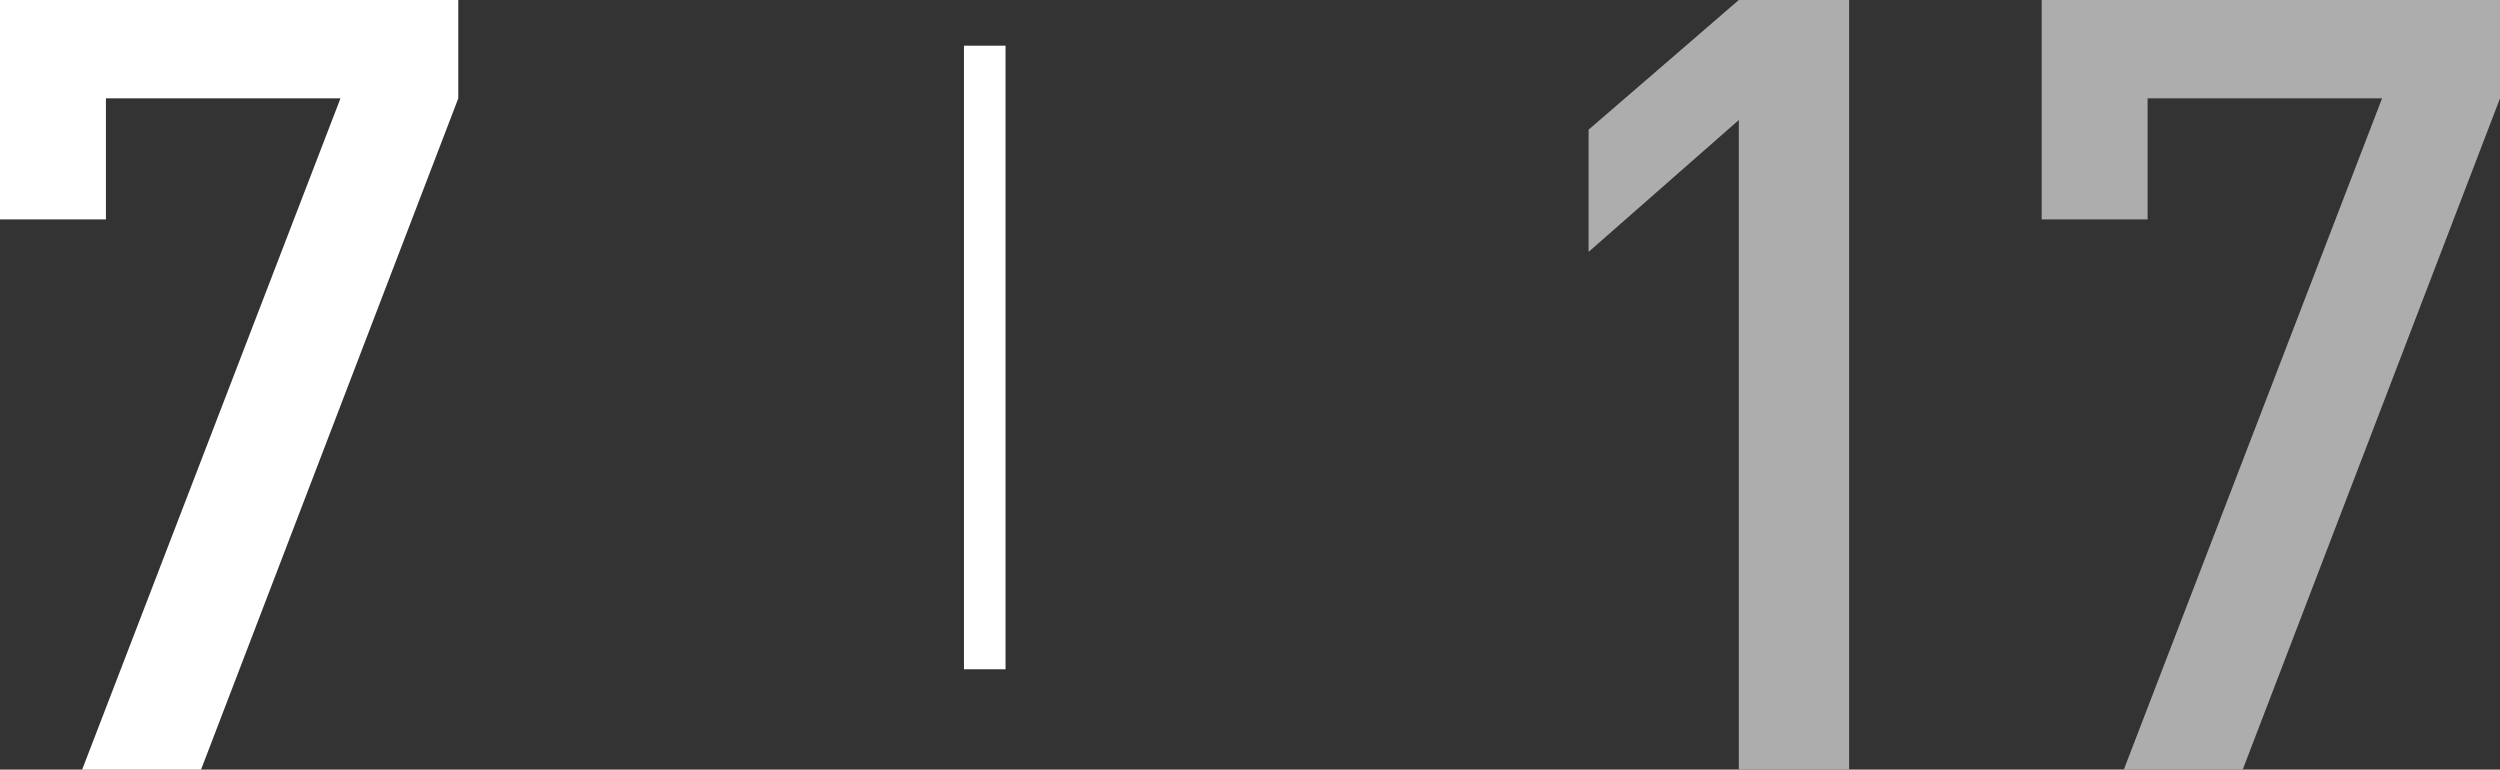
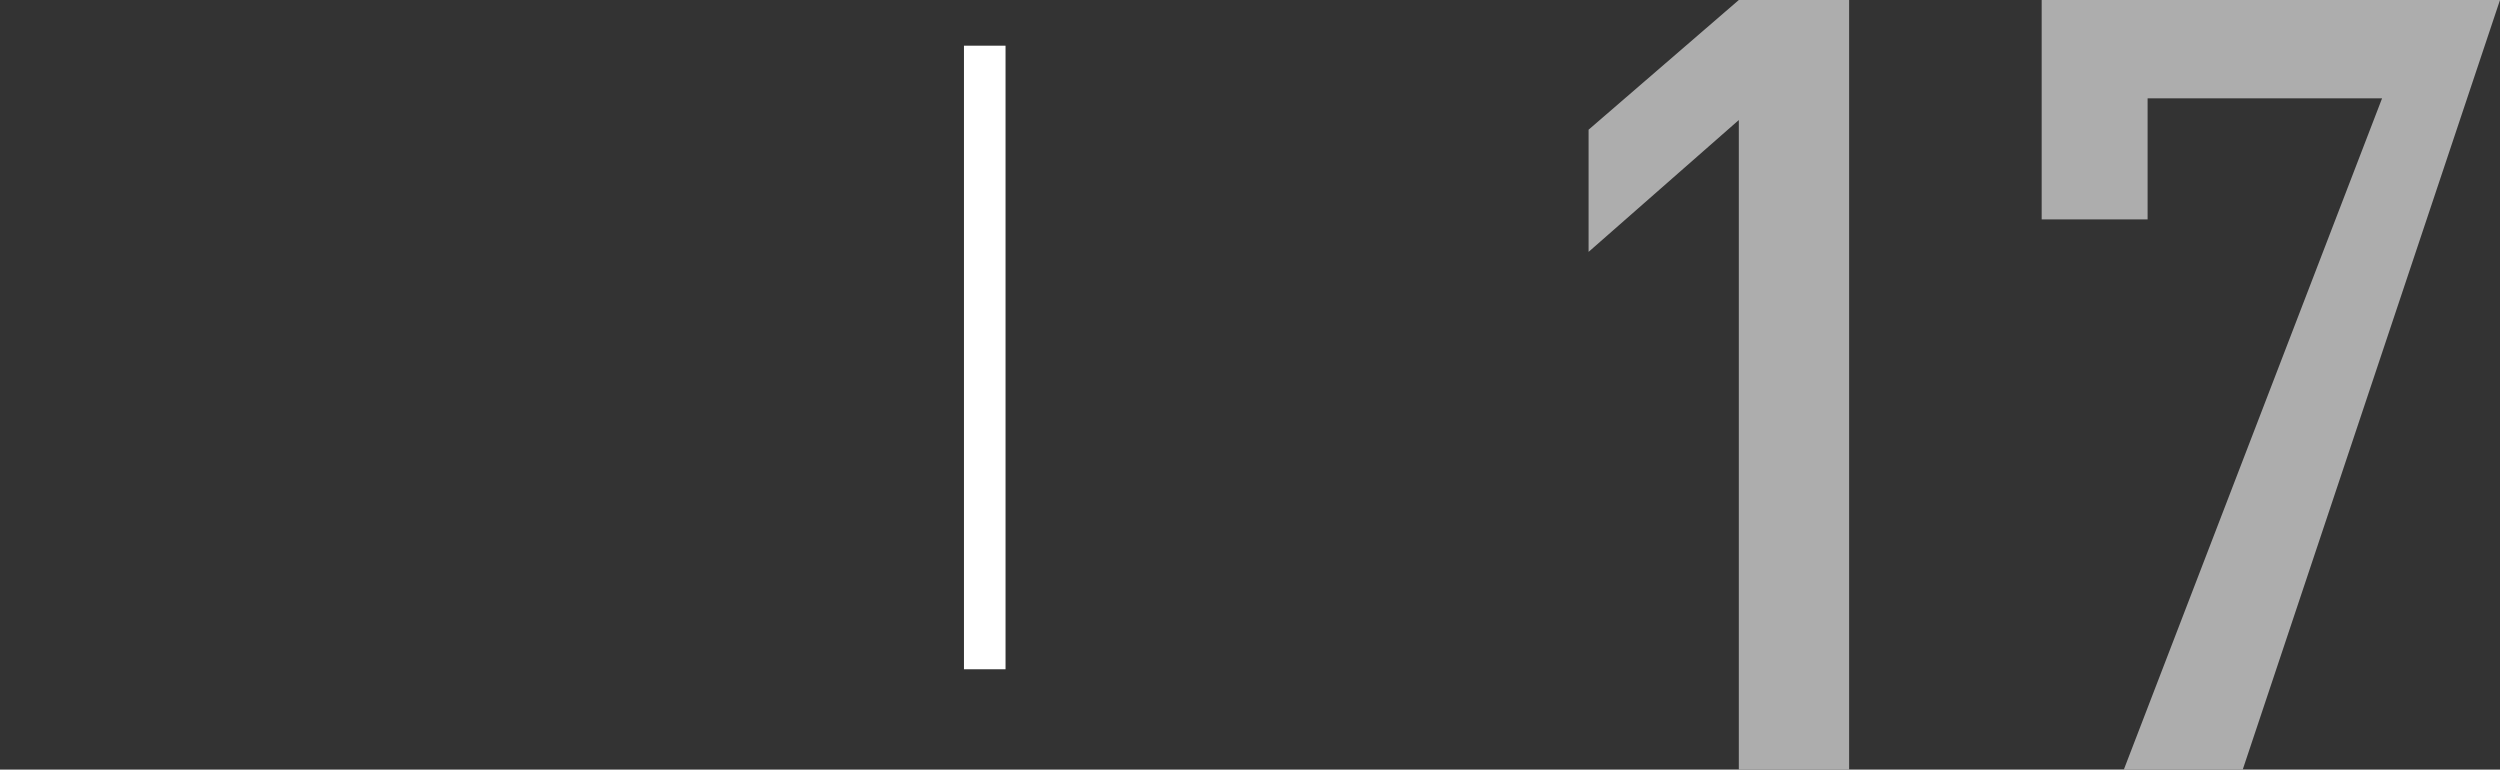
<svg xmlns="http://www.w3.org/2000/svg" id="レイヤー_1" data-name="レイヤー 1" viewBox="0 0 60.137 18.513">
  <rect x="0" y="0" width="60.137" height="18.513" fill="#333333" stroke="none" />
  <defs>
    <style>.cls-1{fill:#fff;}.cls-2{opacity:0.6;}.cls-3{fill:none;stroke:#fff;stroke-miterlimit:10;}</style>
  </defs>
  <title>sn_7</title>
-   <path class="cls-1" d="M4.836,18.513H1.976L8.19,2.366H2.548V5.278H0V0H11.024V2.366Z" />
  <g class="cls-2">
    <path class="cls-1" d="M41.827,18.513V2.887L38.213,6.059V3.12L41.827,0H44.48V18.513H41.827Z" />
-     <path class="cls-1" d="M53.948,18.513h-2.86L57.3,2.366H51.66V5.278H49.112V0H60.137V2.366Z" />
+     <path class="cls-1" d="M53.948,18.513h-2.86L57.3,2.366H51.66V5.278H49.112V0H60.137Z" />
  </g>
  <line class="cls-3" x1="23.688" y1="1.099" x2="23.688" y2="16.099" />
</svg>